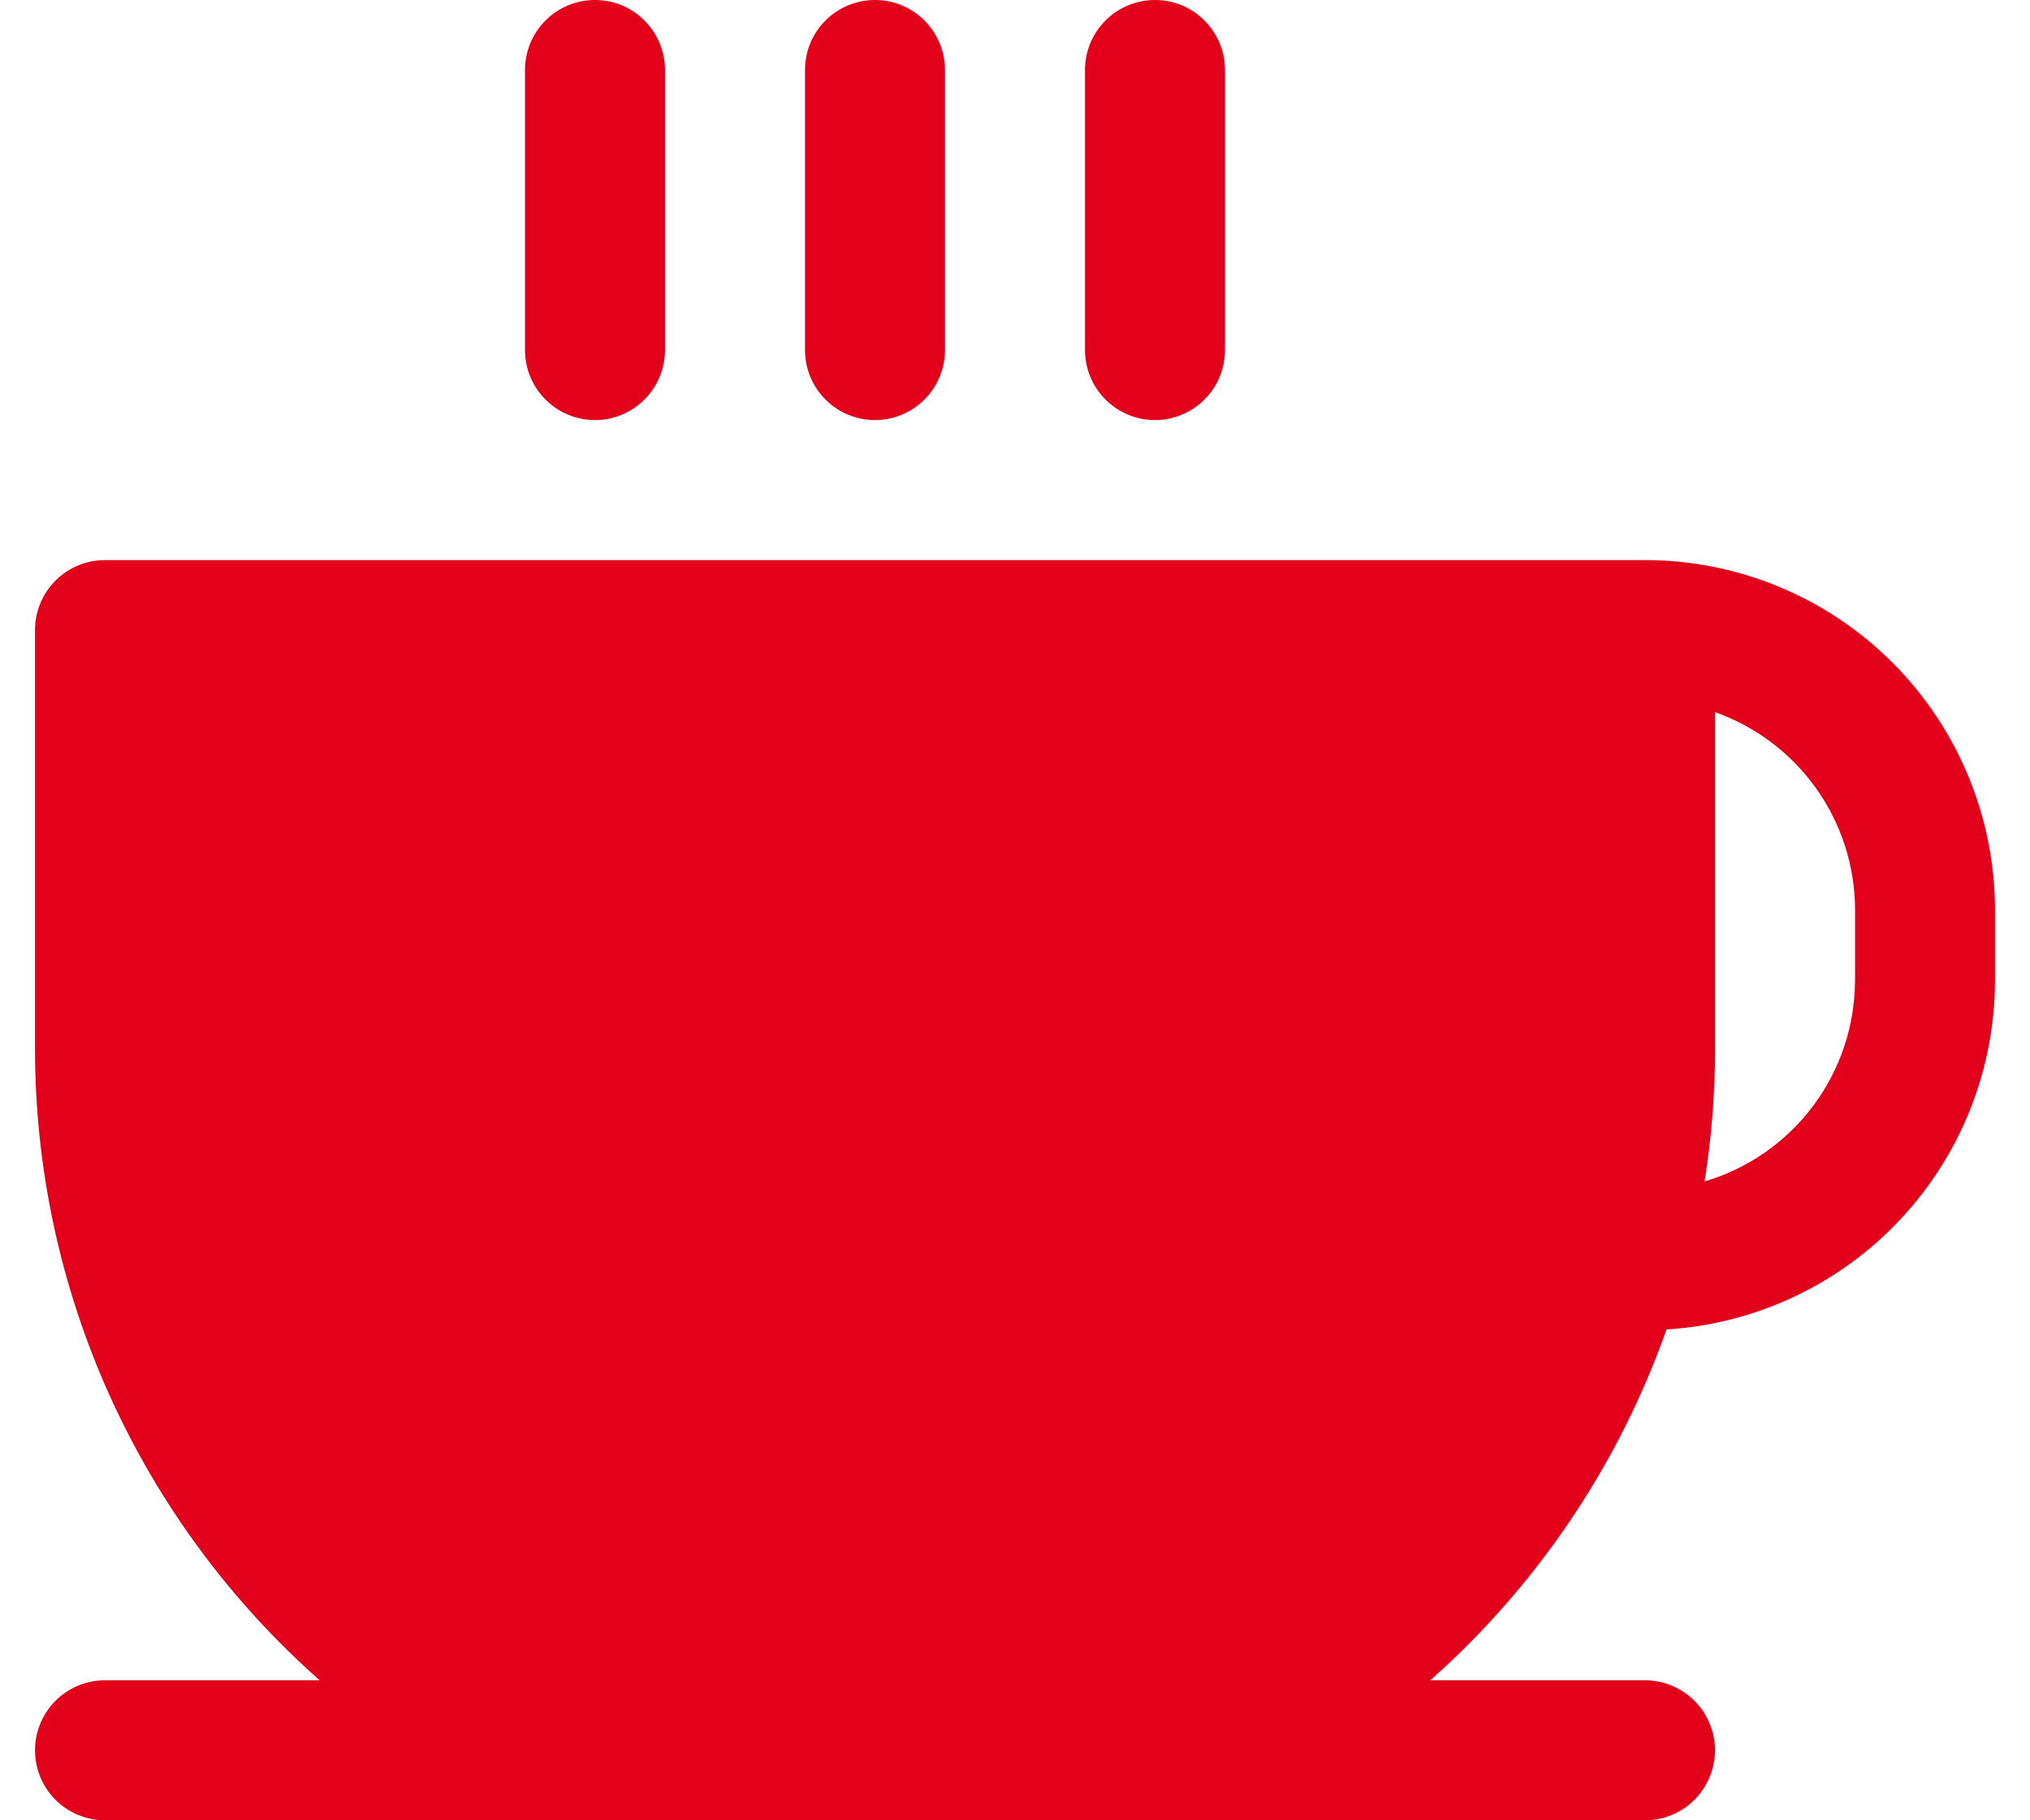
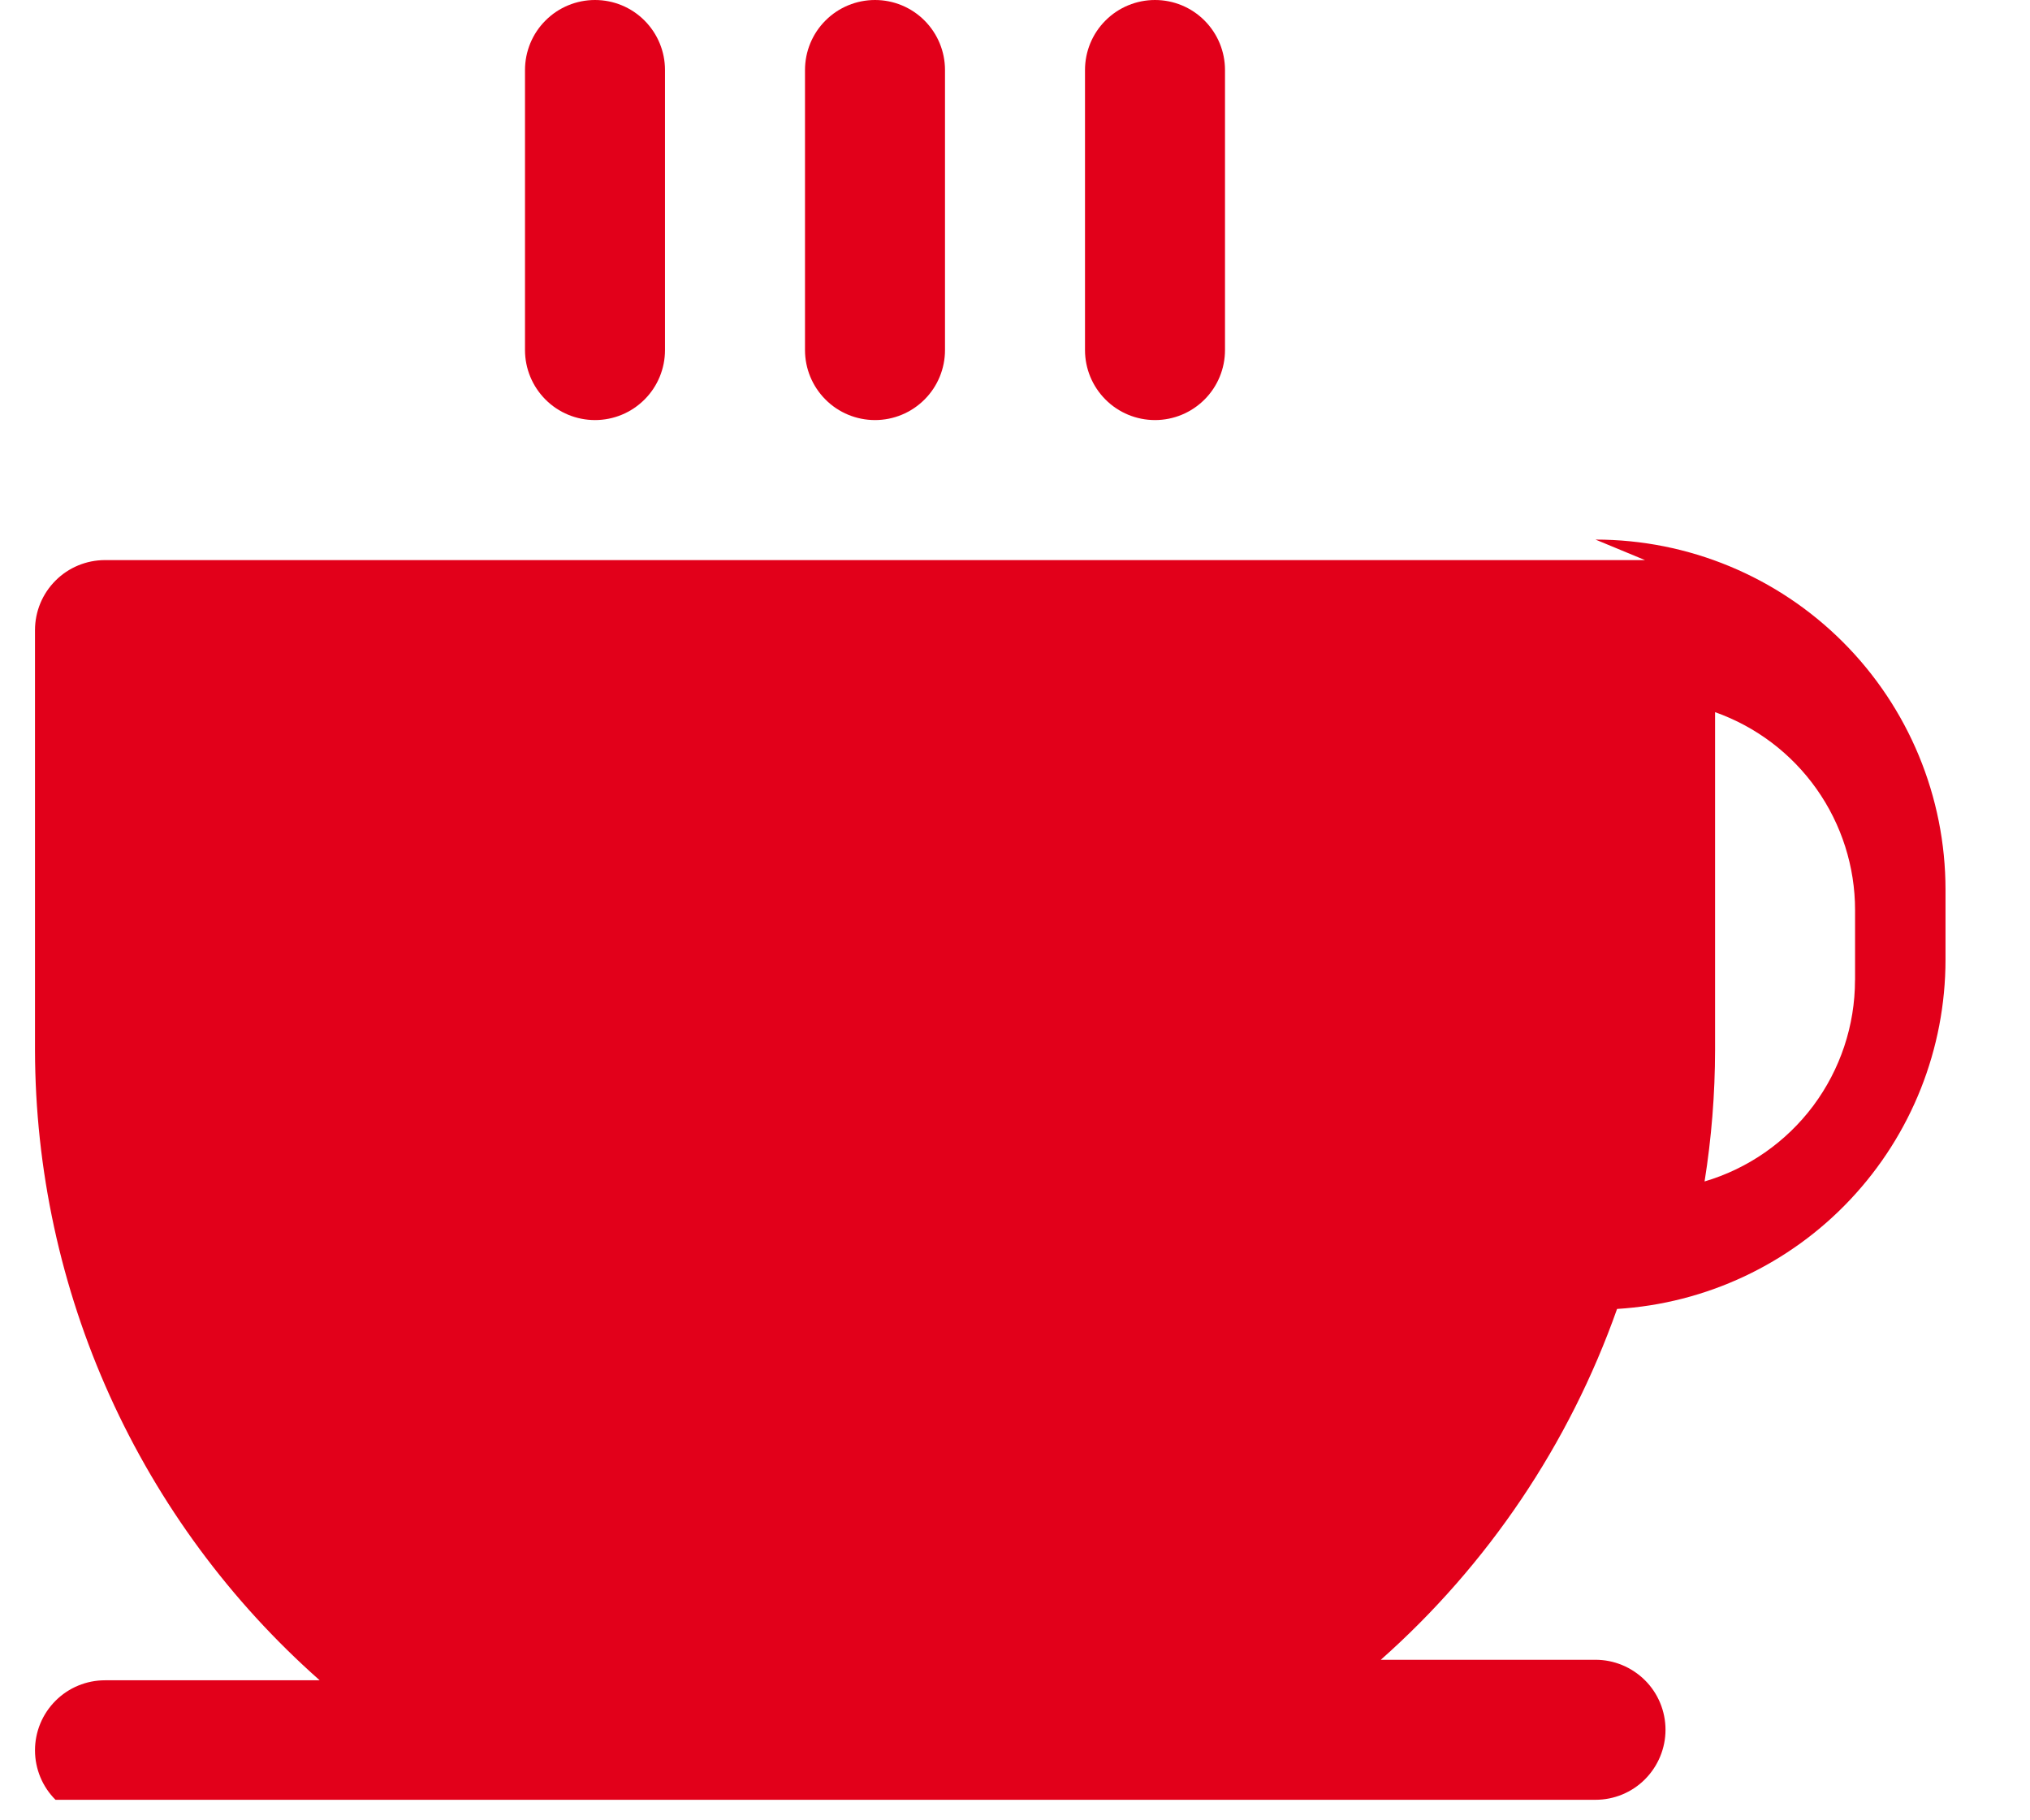
<svg xmlns="http://www.w3.org/2000/svg" id="Vrstva_1" version="1.1" viewBox="0 0 29 26">
  <defs>
    <style>
      .st0 {
        fill: #e2001a;
      }
    </style>
  </defs>
-   <path class="st0" d="M23.5,8H1.5c-.265,0-.52.105-.707.293-.188.188-.293.442-.293.707v6c.003,1.702.367,3.385,1.068,4.936.701,1.551,1.723,2.936,2.999,4.064H1.5c-.265,0-.52.105-.707.293-.188.188-.293.442-.293.707s.105.52.293.707c.188.188.442.293.707.293h22c.265,0,.52-.105.707-.293s.293-.442.293-.707-.105-.52-.293-.707-.442-.293-.707-.293h-3.067c1.531-1.357,2.693-3.082,3.375-5.011,1.27-.078,2.463-.638,3.334-1.565.872-.927,1.358-2.151,1.358-3.424v-1c0-1.326-.527-2.598-1.465-3.536-.938-.938-2.209-1.464-3.535-1.464ZM26.5,14c0,.647-.21,1.276-.597,1.795-.388.518-.932.897-1.552,1.08.099-.62.149-1.247.15-1.875v-4.828c.585.207,1.091.59,1.449,1.096.358.506.551,1.111.551,1.731v1ZM11.5,5V1c0-.265.105-.52.293-.707C11.98.105,12.235,0,12.5,0s.52.105.707.293c.188.188.293.442.293.707v4c0,.265-.105.52-.293.707-.188.188-.442.293-.707.293s-.52-.105-.707-.293c-.188-.188-.293-.442-.293-.707ZM15.5,5V1c0-.265.105-.52.293-.707C15.98.105,16.235,0,16.5,0s.52.105.707.293c.188.188.293.442.293.707v4c0,.265-.105.52-.293.707-.188.188-.442.293-.707.293s-.52-.105-.707-.293c-.188-.188-.293-.442-.293-.707ZM7.5,5V1c0-.265.105-.52.293-.707C7.98.105,8.235,0,8.5,0s.52.105.707.293c.188.188.293.442.293.707v4c0,.265-.105.52-.293.707-.188.188-.442.293-.707.293s-.52-.105-.707-.293c-.188-.188-.293-.442-.293-.707Z" />
+   <path class="st0" d="M23.5,8H1.5c-.265,0-.52.105-.707.293-.188.188-.293.442-.293.707v6c.003,1.702.367,3.385,1.068,4.936.701,1.551,1.723,2.936,2.999,4.064H1.5c-.265,0-.52.105-.707.293-.188.188-.293.442-.293.707s.105.52.293.707h22c.265,0,.52-.105.707-.293s.293-.442.293-.707-.105-.52-.293-.707-.442-.293-.707-.293h-3.067c1.531-1.357,2.693-3.082,3.375-5.011,1.27-.078,2.463-.638,3.334-1.565.872-.927,1.358-2.151,1.358-3.424v-1c0-1.326-.527-2.598-1.465-3.536-.938-.938-2.209-1.464-3.535-1.464ZM26.5,14c0,.647-.21,1.276-.597,1.795-.388.518-.932.897-1.552,1.08.099-.62.149-1.247.15-1.875v-4.828c.585.207,1.091.59,1.449,1.096.358.506.551,1.111.551,1.731v1ZM11.5,5V1c0-.265.105-.52.293-.707C11.98.105,12.235,0,12.5,0s.52.105.707.293c.188.188.293.442.293.707v4c0,.265-.105.52-.293.707-.188.188-.442.293-.707.293s-.52-.105-.707-.293c-.188-.188-.293-.442-.293-.707ZM15.5,5V1c0-.265.105-.52.293-.707C15.98.105,16.235,0,16.5,0s.52.105.707.293c.188.188.293.442.293.707v4c0,.265-.105.52-.293.707-.188.188-.442.293-.707.293s-.52-.105-.707-.293c-.188-.188-.293-.442-.293-.707ZM7.5,5V1c0-.265.105-.52.293-.707C7.98.105,8.235,0,8.5,0s.52.105.707.293c.188.188.293.442.293.707v4c0,.265-.105.52-.293.707-.188.188-.442.293-.707.293s-.52-.105-.707-.293c-.188-.188-.293-.442-.293-.707Z" />
</svg>